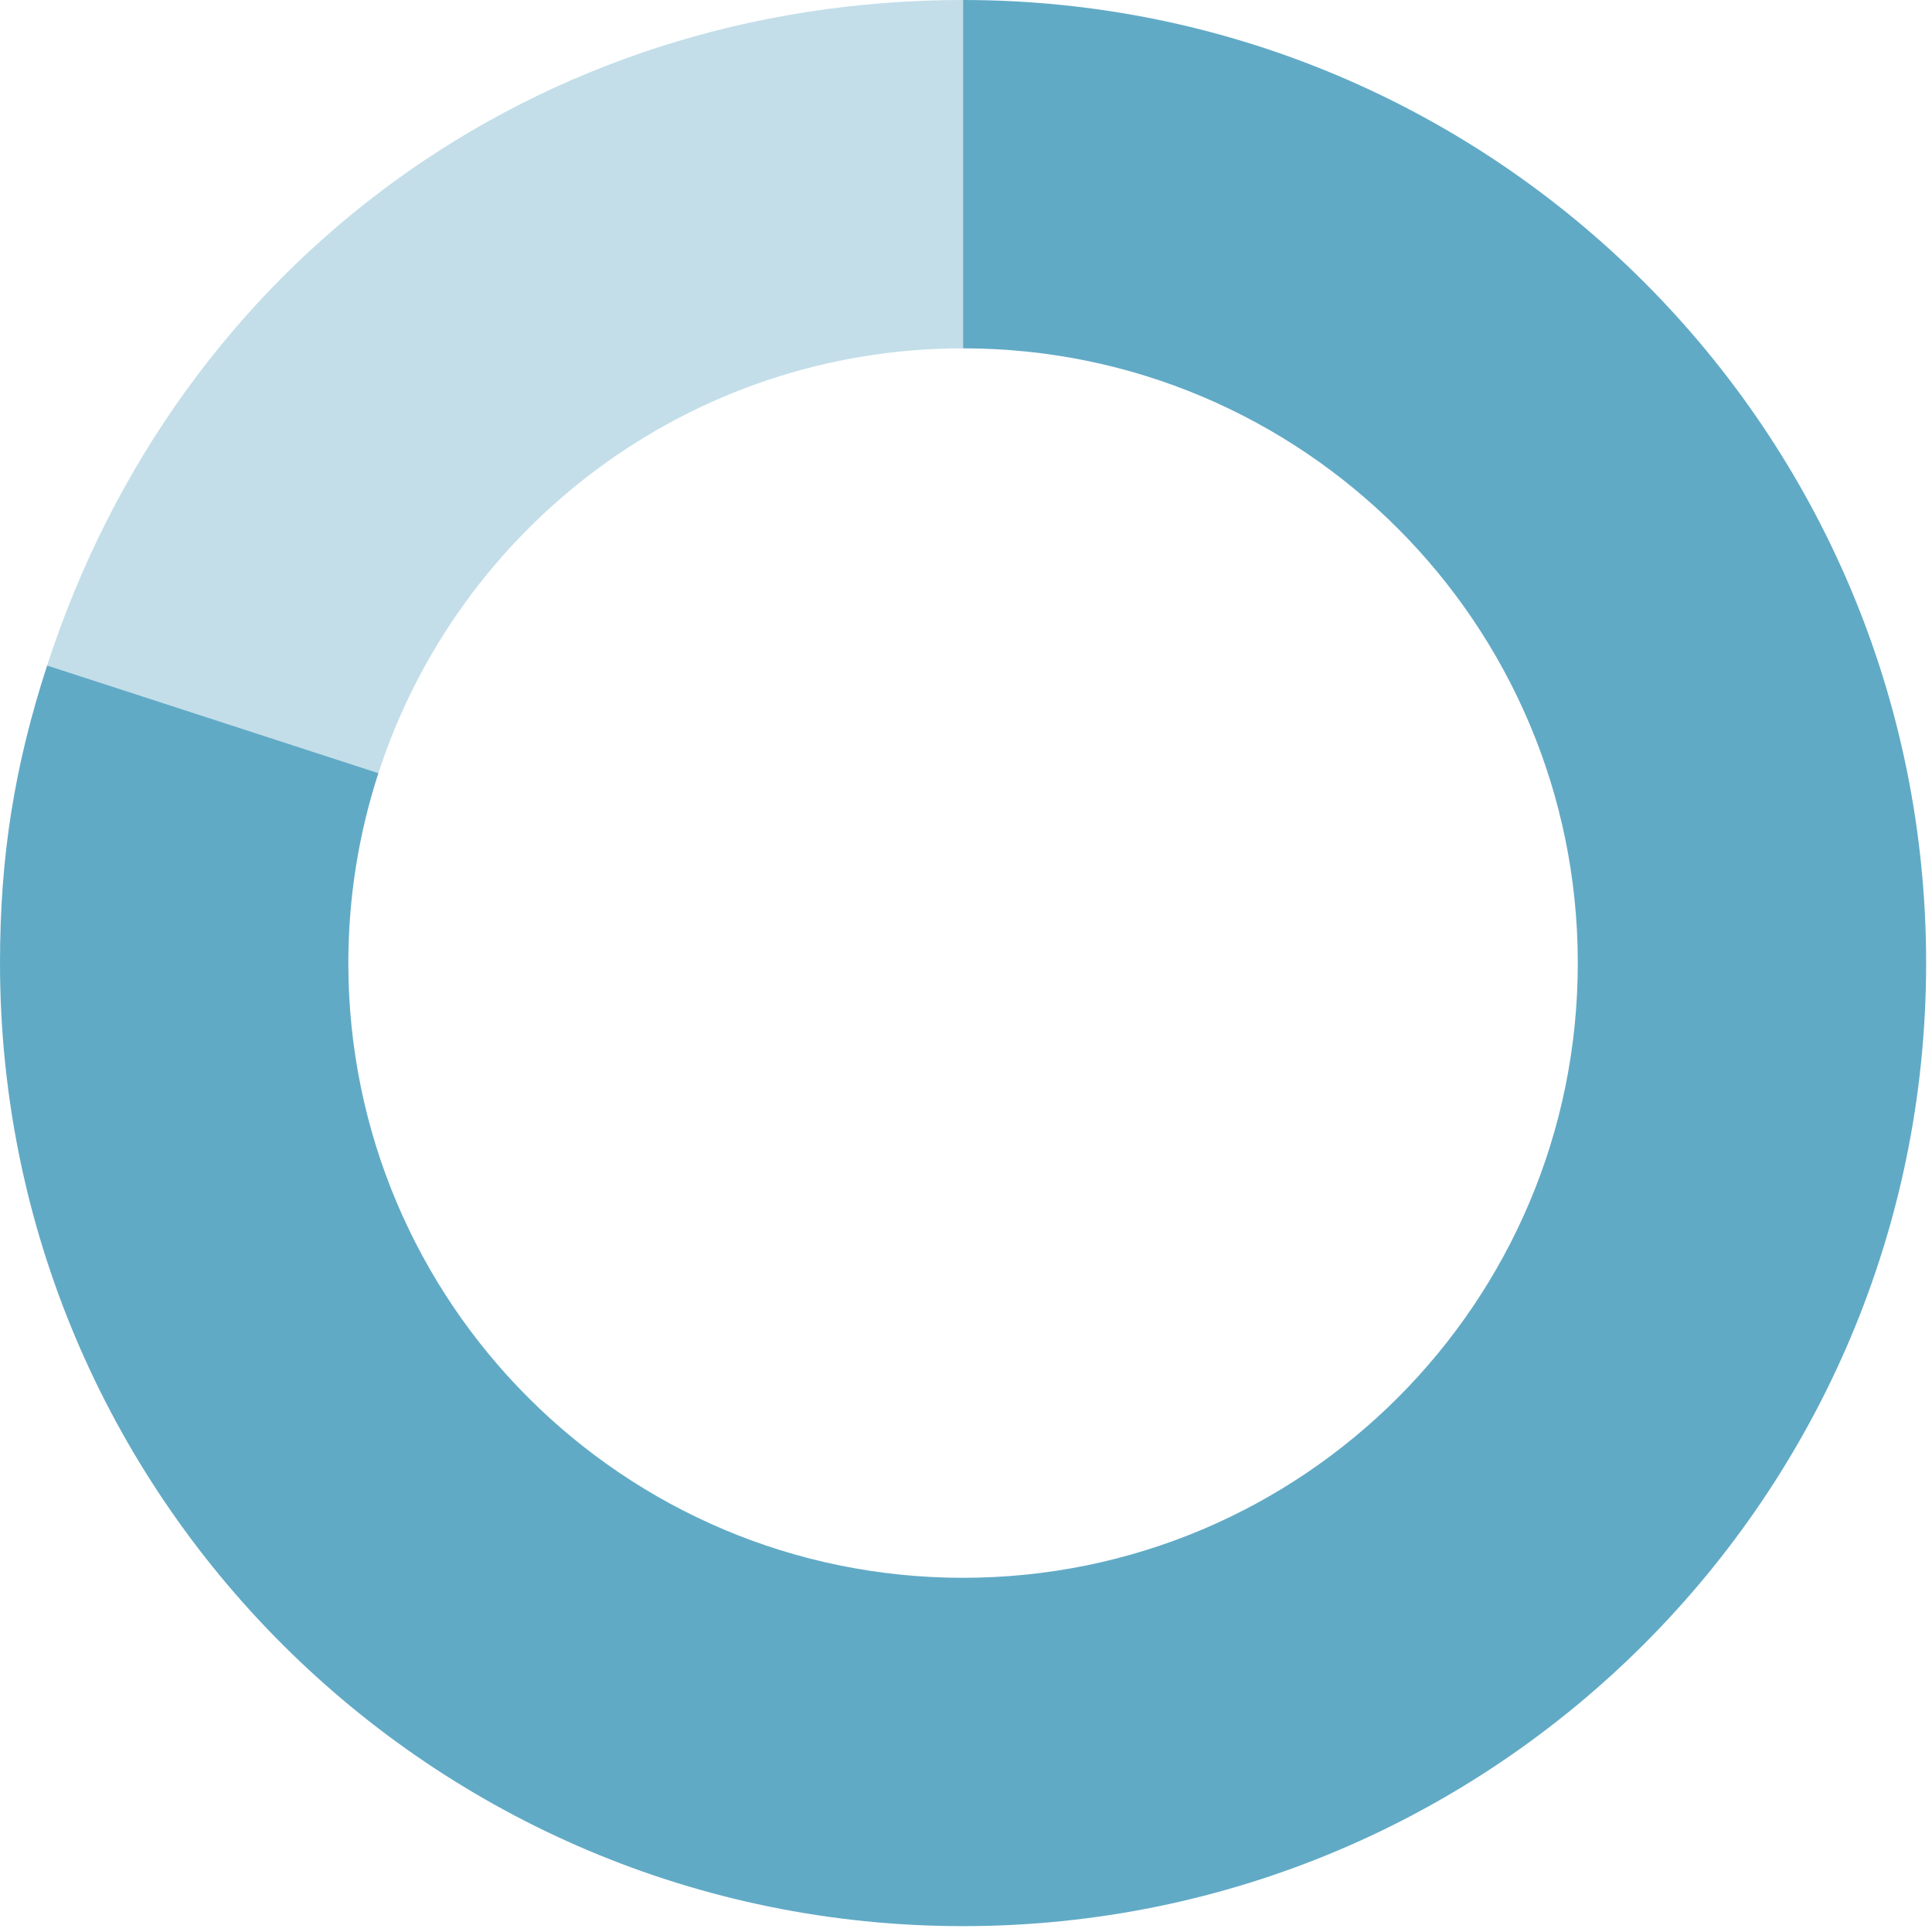
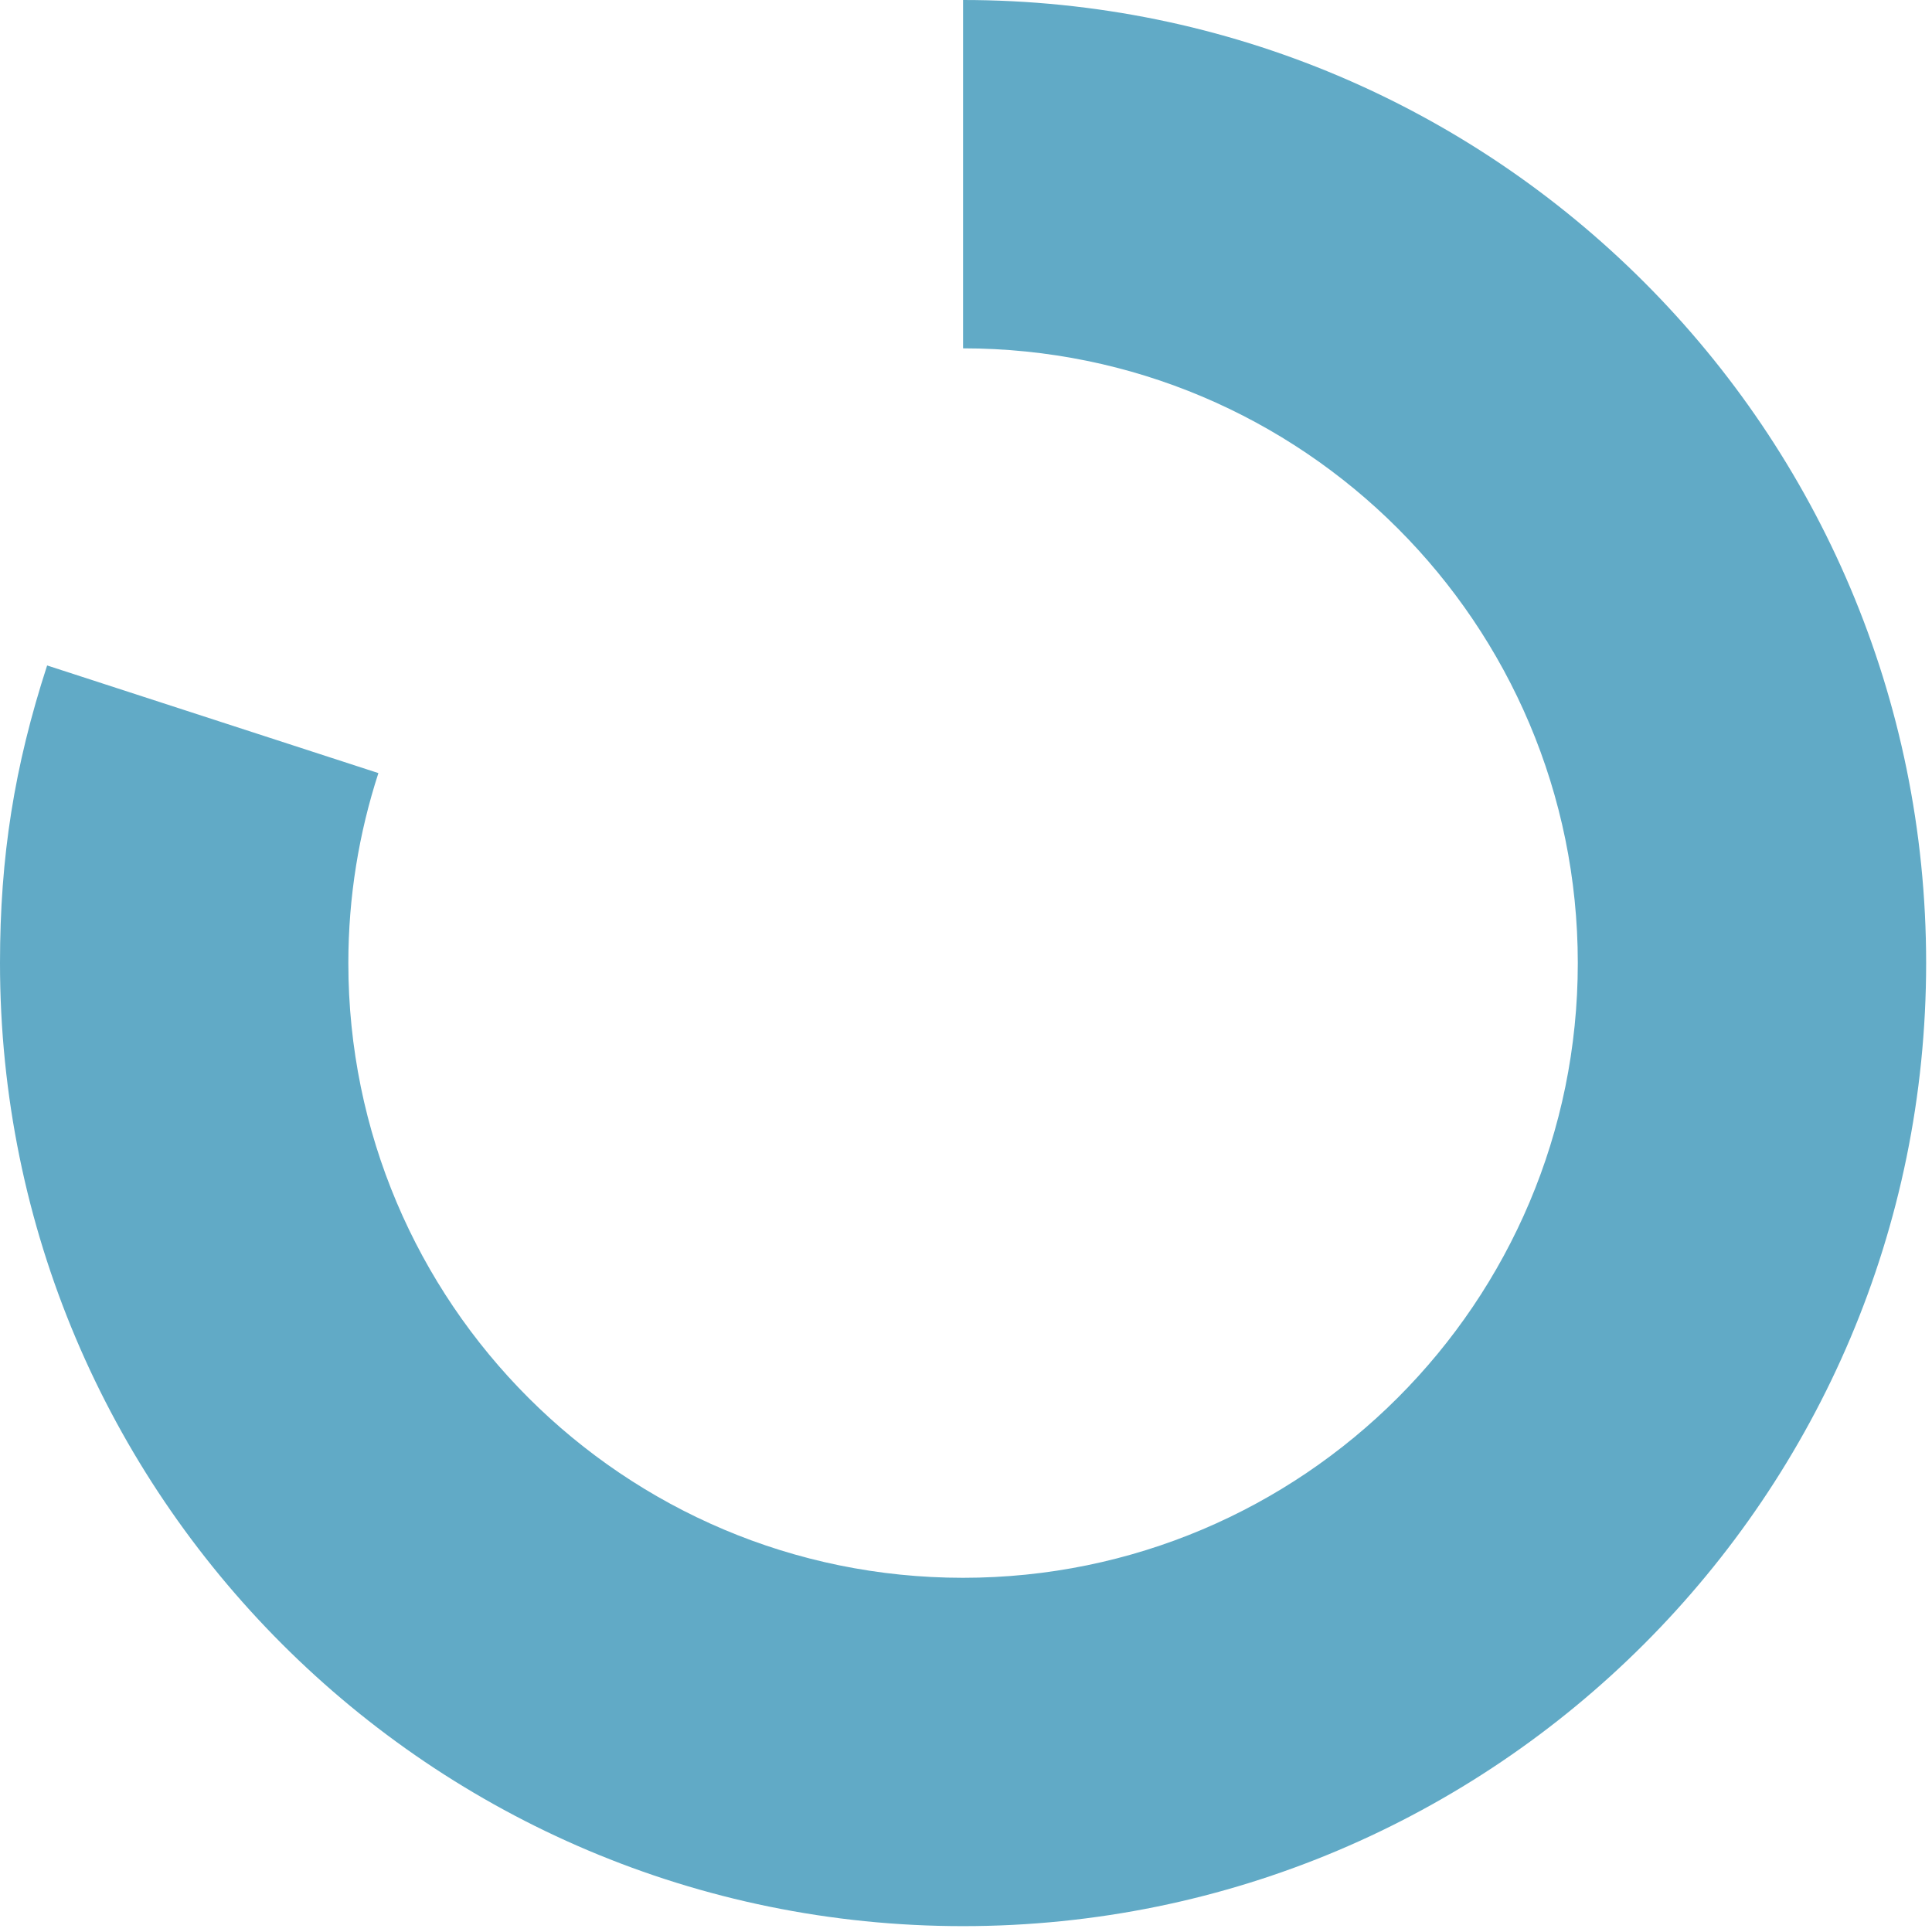
<svg xmlns="http://www.w3.org/2000/svg" width="120" height="120" viewBox="0 0 120 120">
  <g fill="none" fill-rule="evenodd">
    <g fill="#61AAC6">
      <g>
-         <path d="M59.818 21.636V0C33.39 0 11.095 16.197 2.928 41.333l20.575 6.685c4.972-15.31 19.347-26.382 36.315-26.382" opacity=".38" transform="translate(-621 -2544) translate(621 2544)" />
        <path d="M59.818 0v21.636C80.905 21.636 98 38.731 98 59.818 98 80.905 80.905 98 59.818 98c-21.087 0-38.182-17.095-38.182-38.182 0-4.12.66-8.082 1.867-11.8L2.927 41.333C.886 47.617 0 53.211 0 59.818c0 33.037 26.782 59.818 59.818 59.818 33.037 0 59.818-26.78 59.818-59.818C119.636 26.781 92.855 0 59.818 0" transform="translate(-621 -2544) translate(621 2544)" />
      </g>
    </g>
  </g>
</svg>